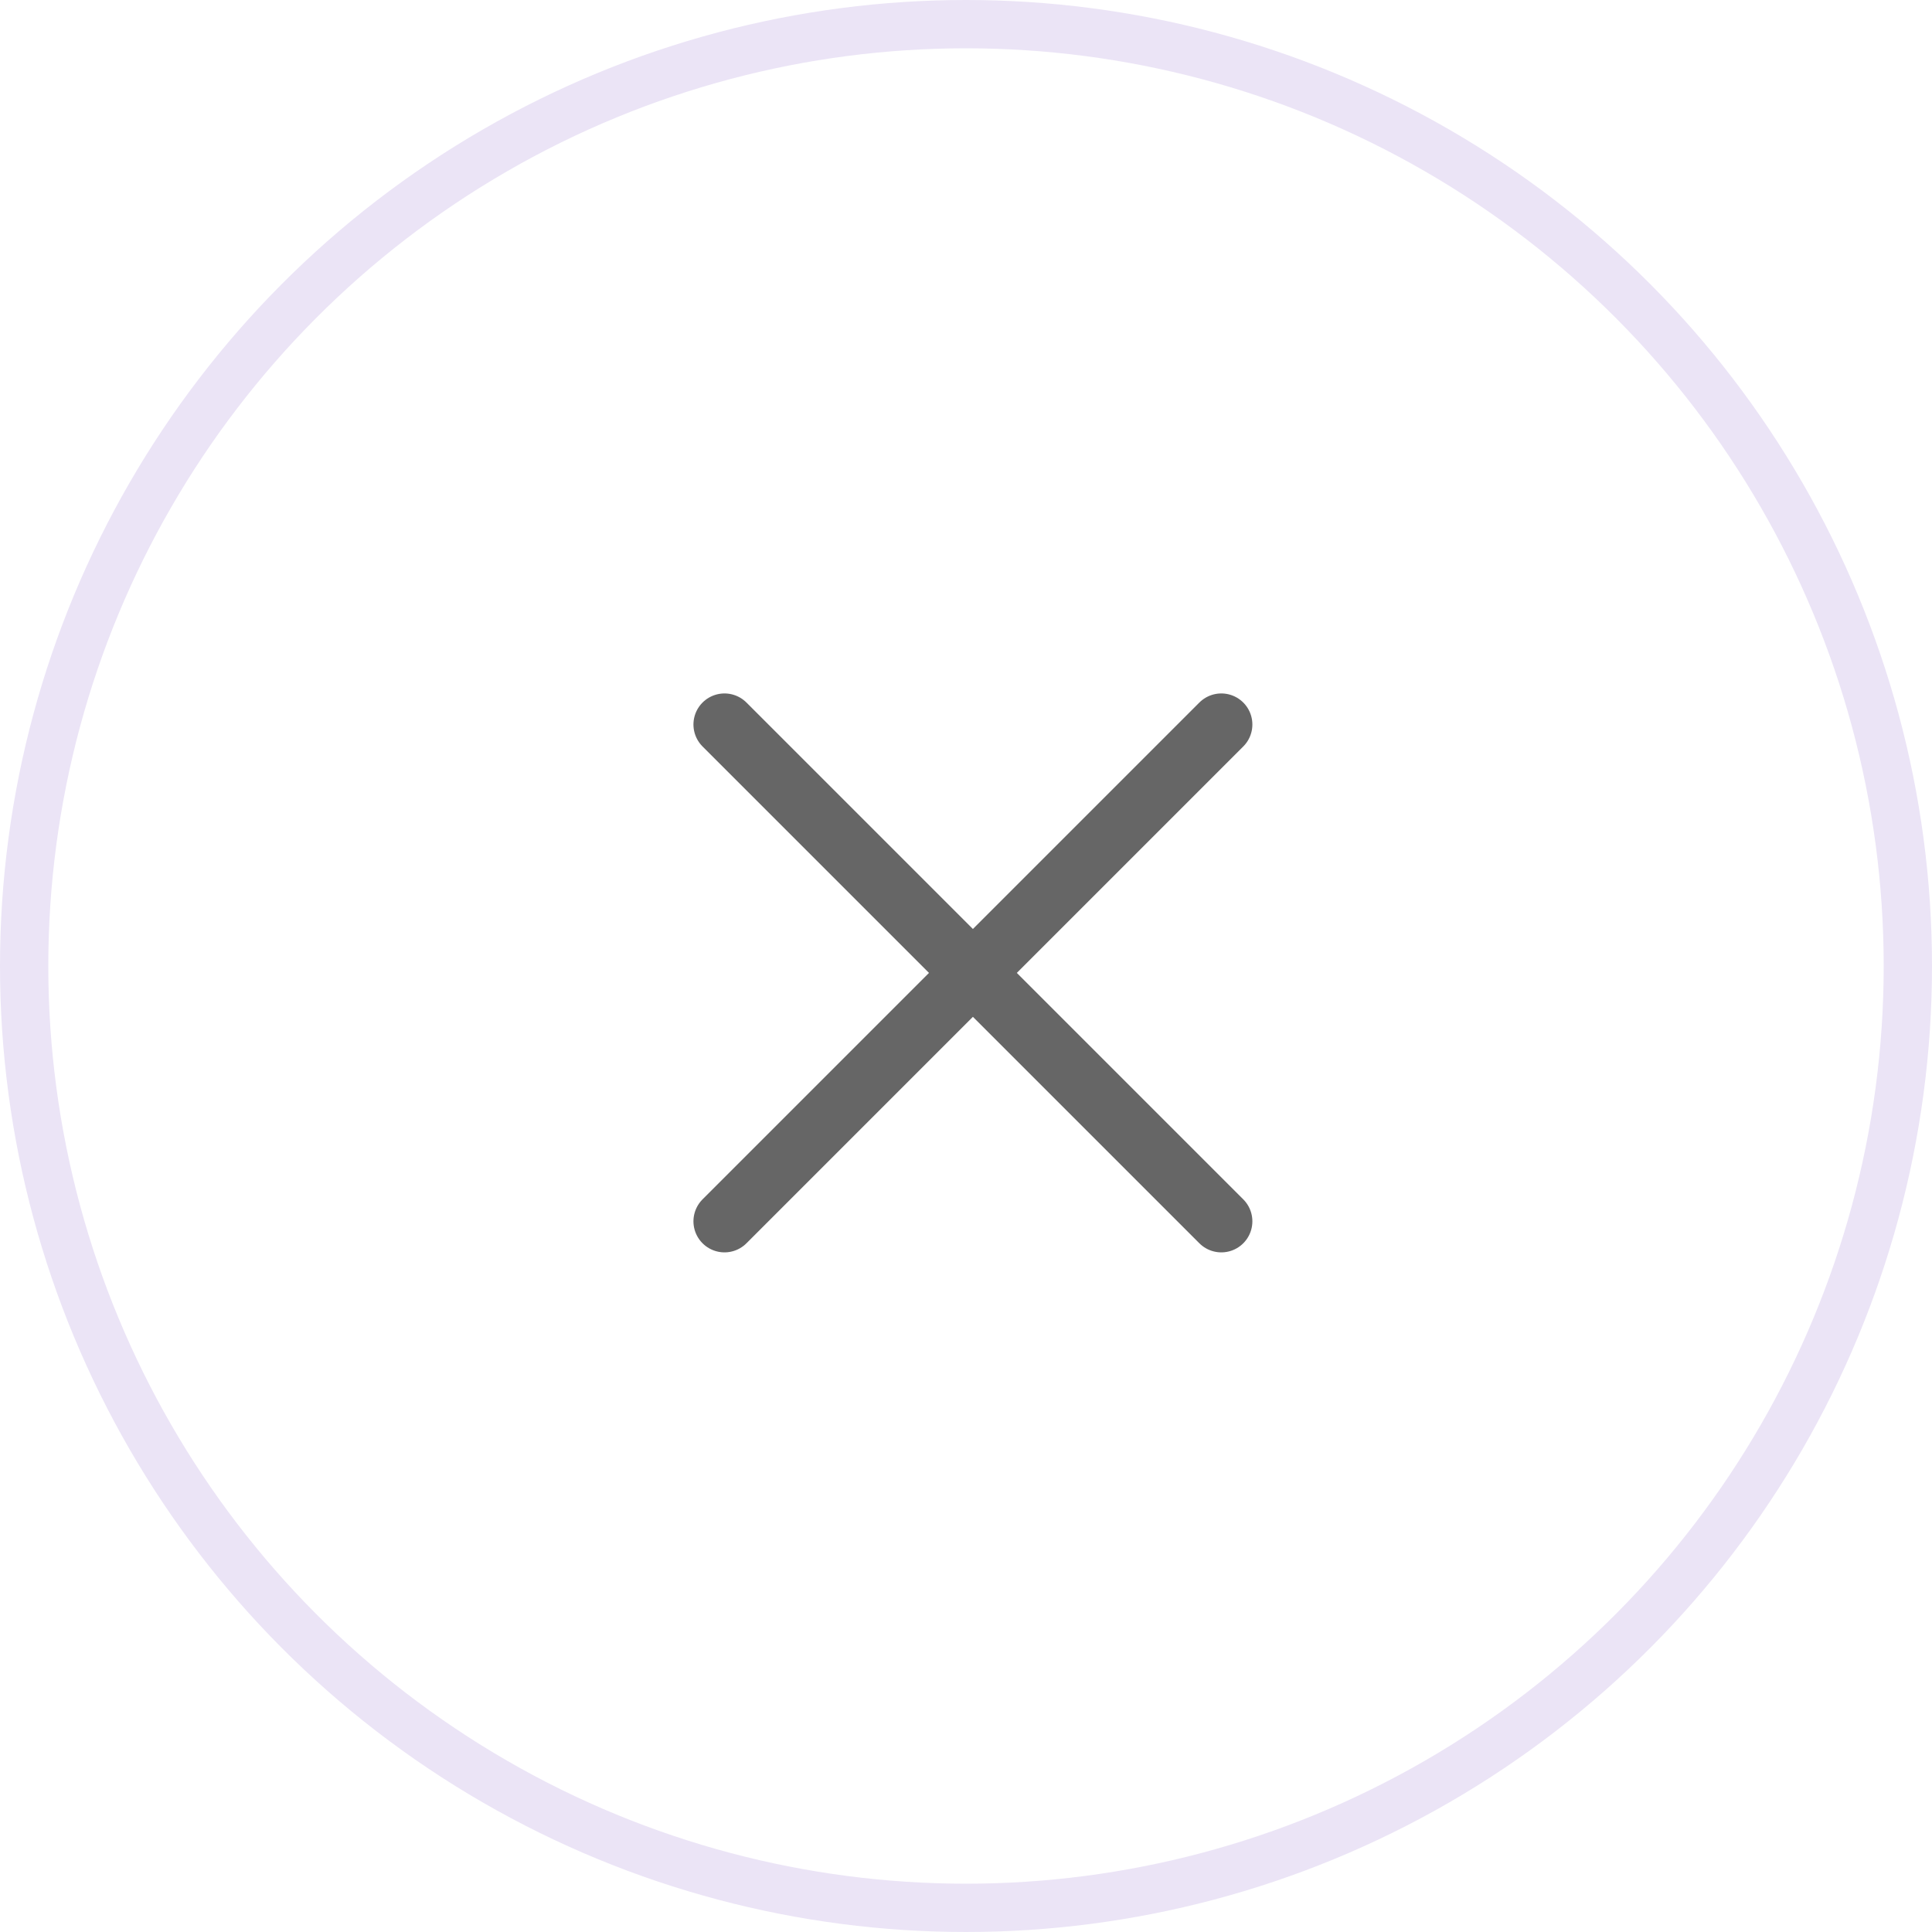
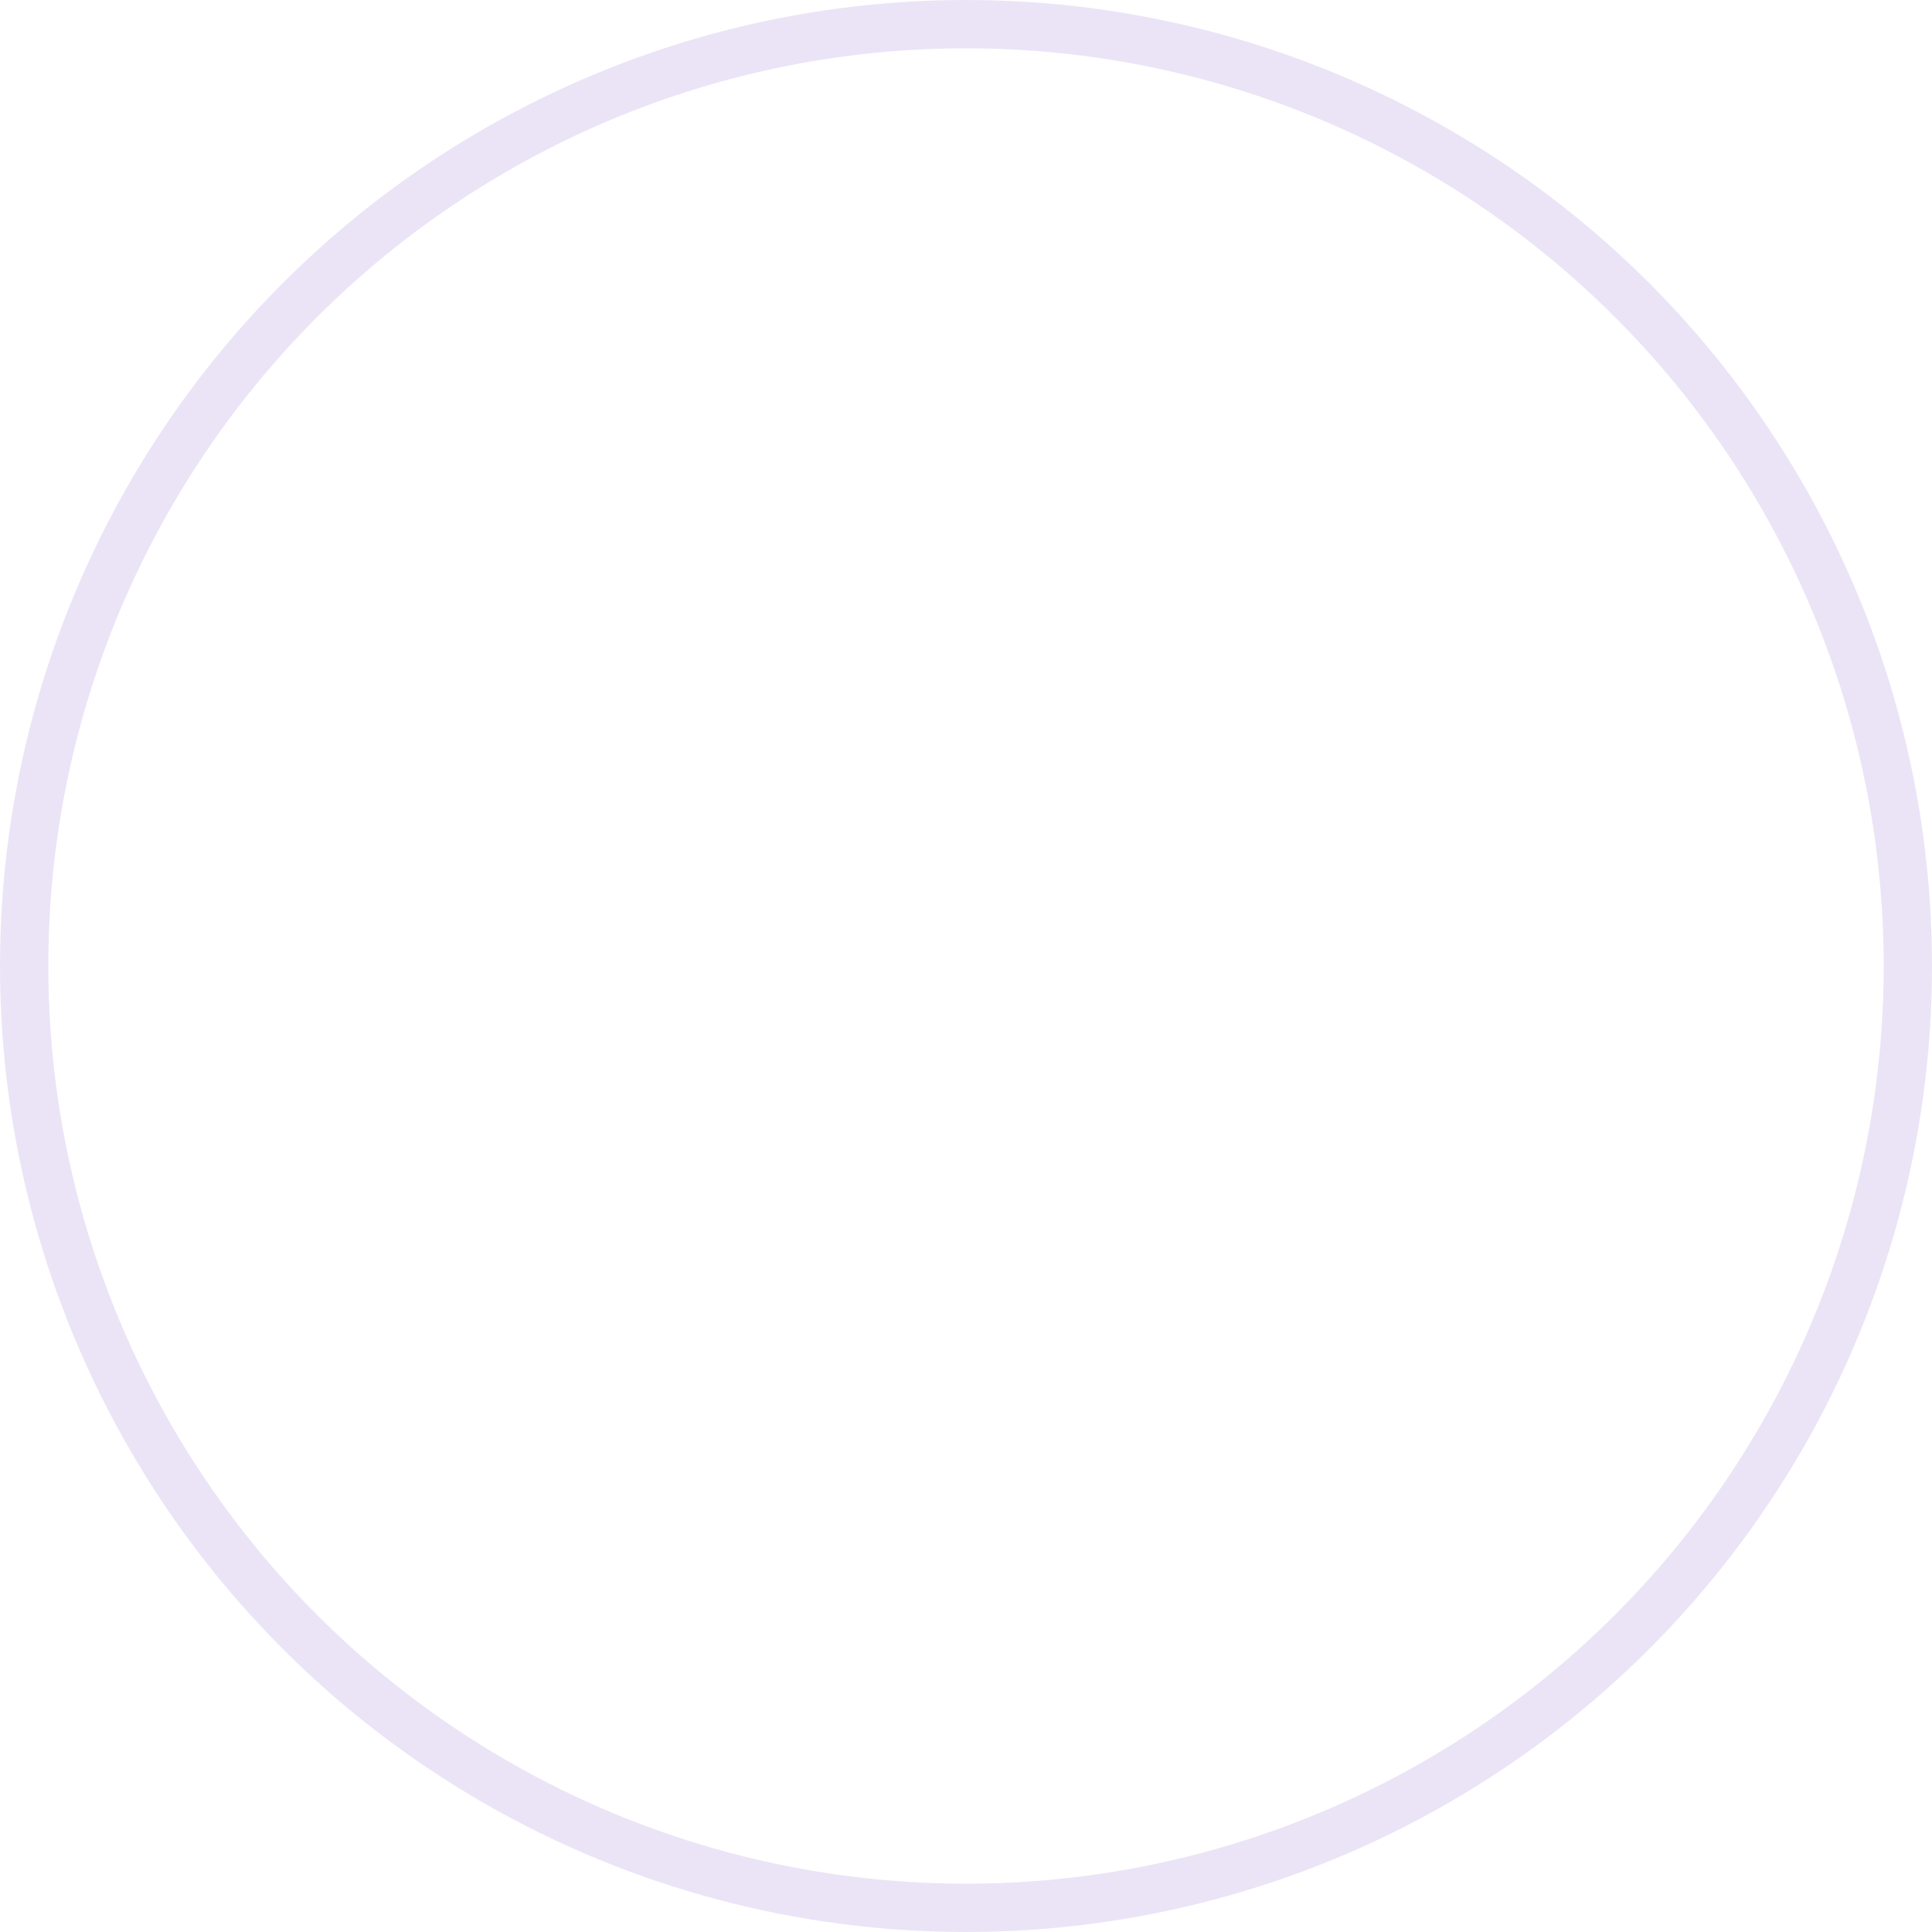
<svg xmlns="http://www.w3.org/2000/svg" width="40" height="40" viewBox="0 0 40 40" fill="none">
  <g filter="url(#filter0_b_4_2624)">
-     <circle cx="20" cy="20" r="20" fill="white" fill-opacity="0.9" />
    <circle cx="20" cy="20" r="19.5" stroke="#EBE4F6" />
  </g>
  <g opacity="0.6">
-     <path d="M15 15L25.286 25.286" stroke="black" stroke-width="1.286" stroke-linecap="round" />
-     <path d="M25.286 15L15 25.286" stroke="black" stroke-width="1.286" stroke-linecap="round" />
-   </g>
+     </g>
  <defs>
    <filter id="filter0_b_4_2624" x="-24" y="-24" width="88" height="88" filterUnits="userSpaceOnUse" color-interpolation-filters="sRGB">
      <feFlood flood-opacity="0" result="BackgroundImageFix" />
      <feGaussianBlur in="BackgroundImageFix" stdDeviation="12" />
      <feComposite in2="SourceAlpha" operator="in" result="effect1_backgroundBlur_4_2624" />
      <feBlend mode="normal" in="SourceGraphic" in2="effect1_backgroundBlur_4_2624" result="shape" />
    </filter>
  </defs>
</svg>